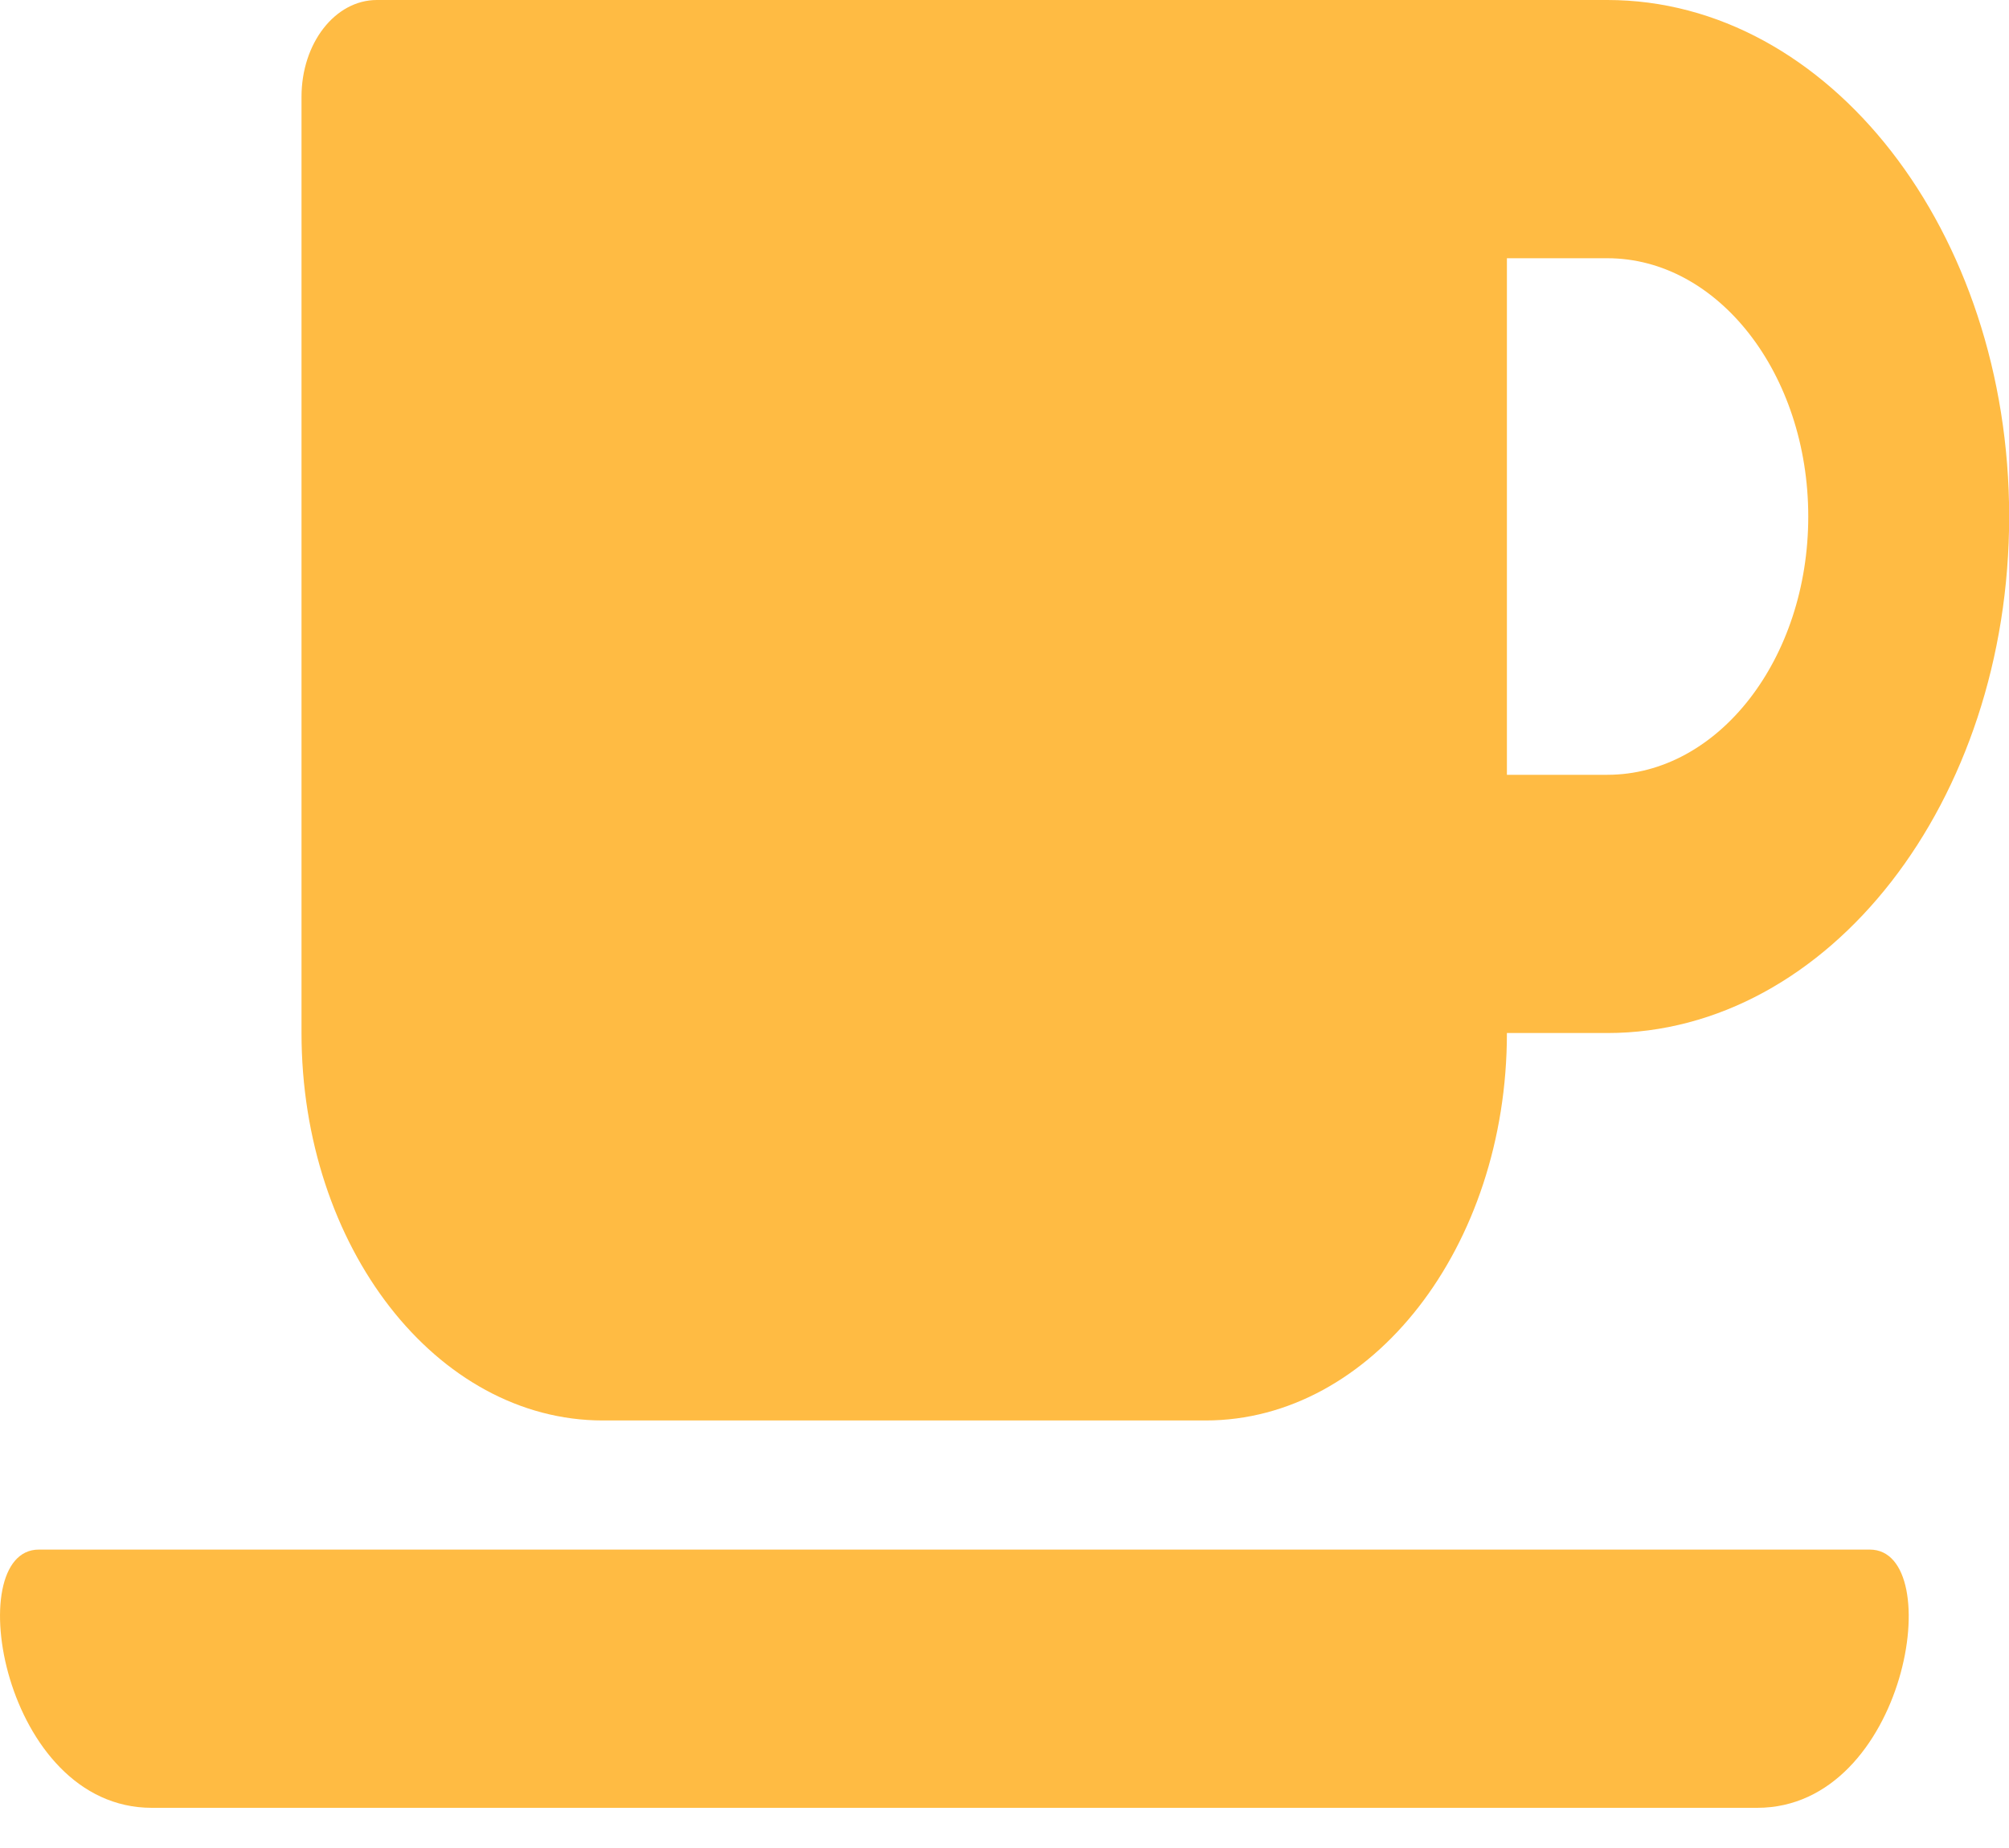
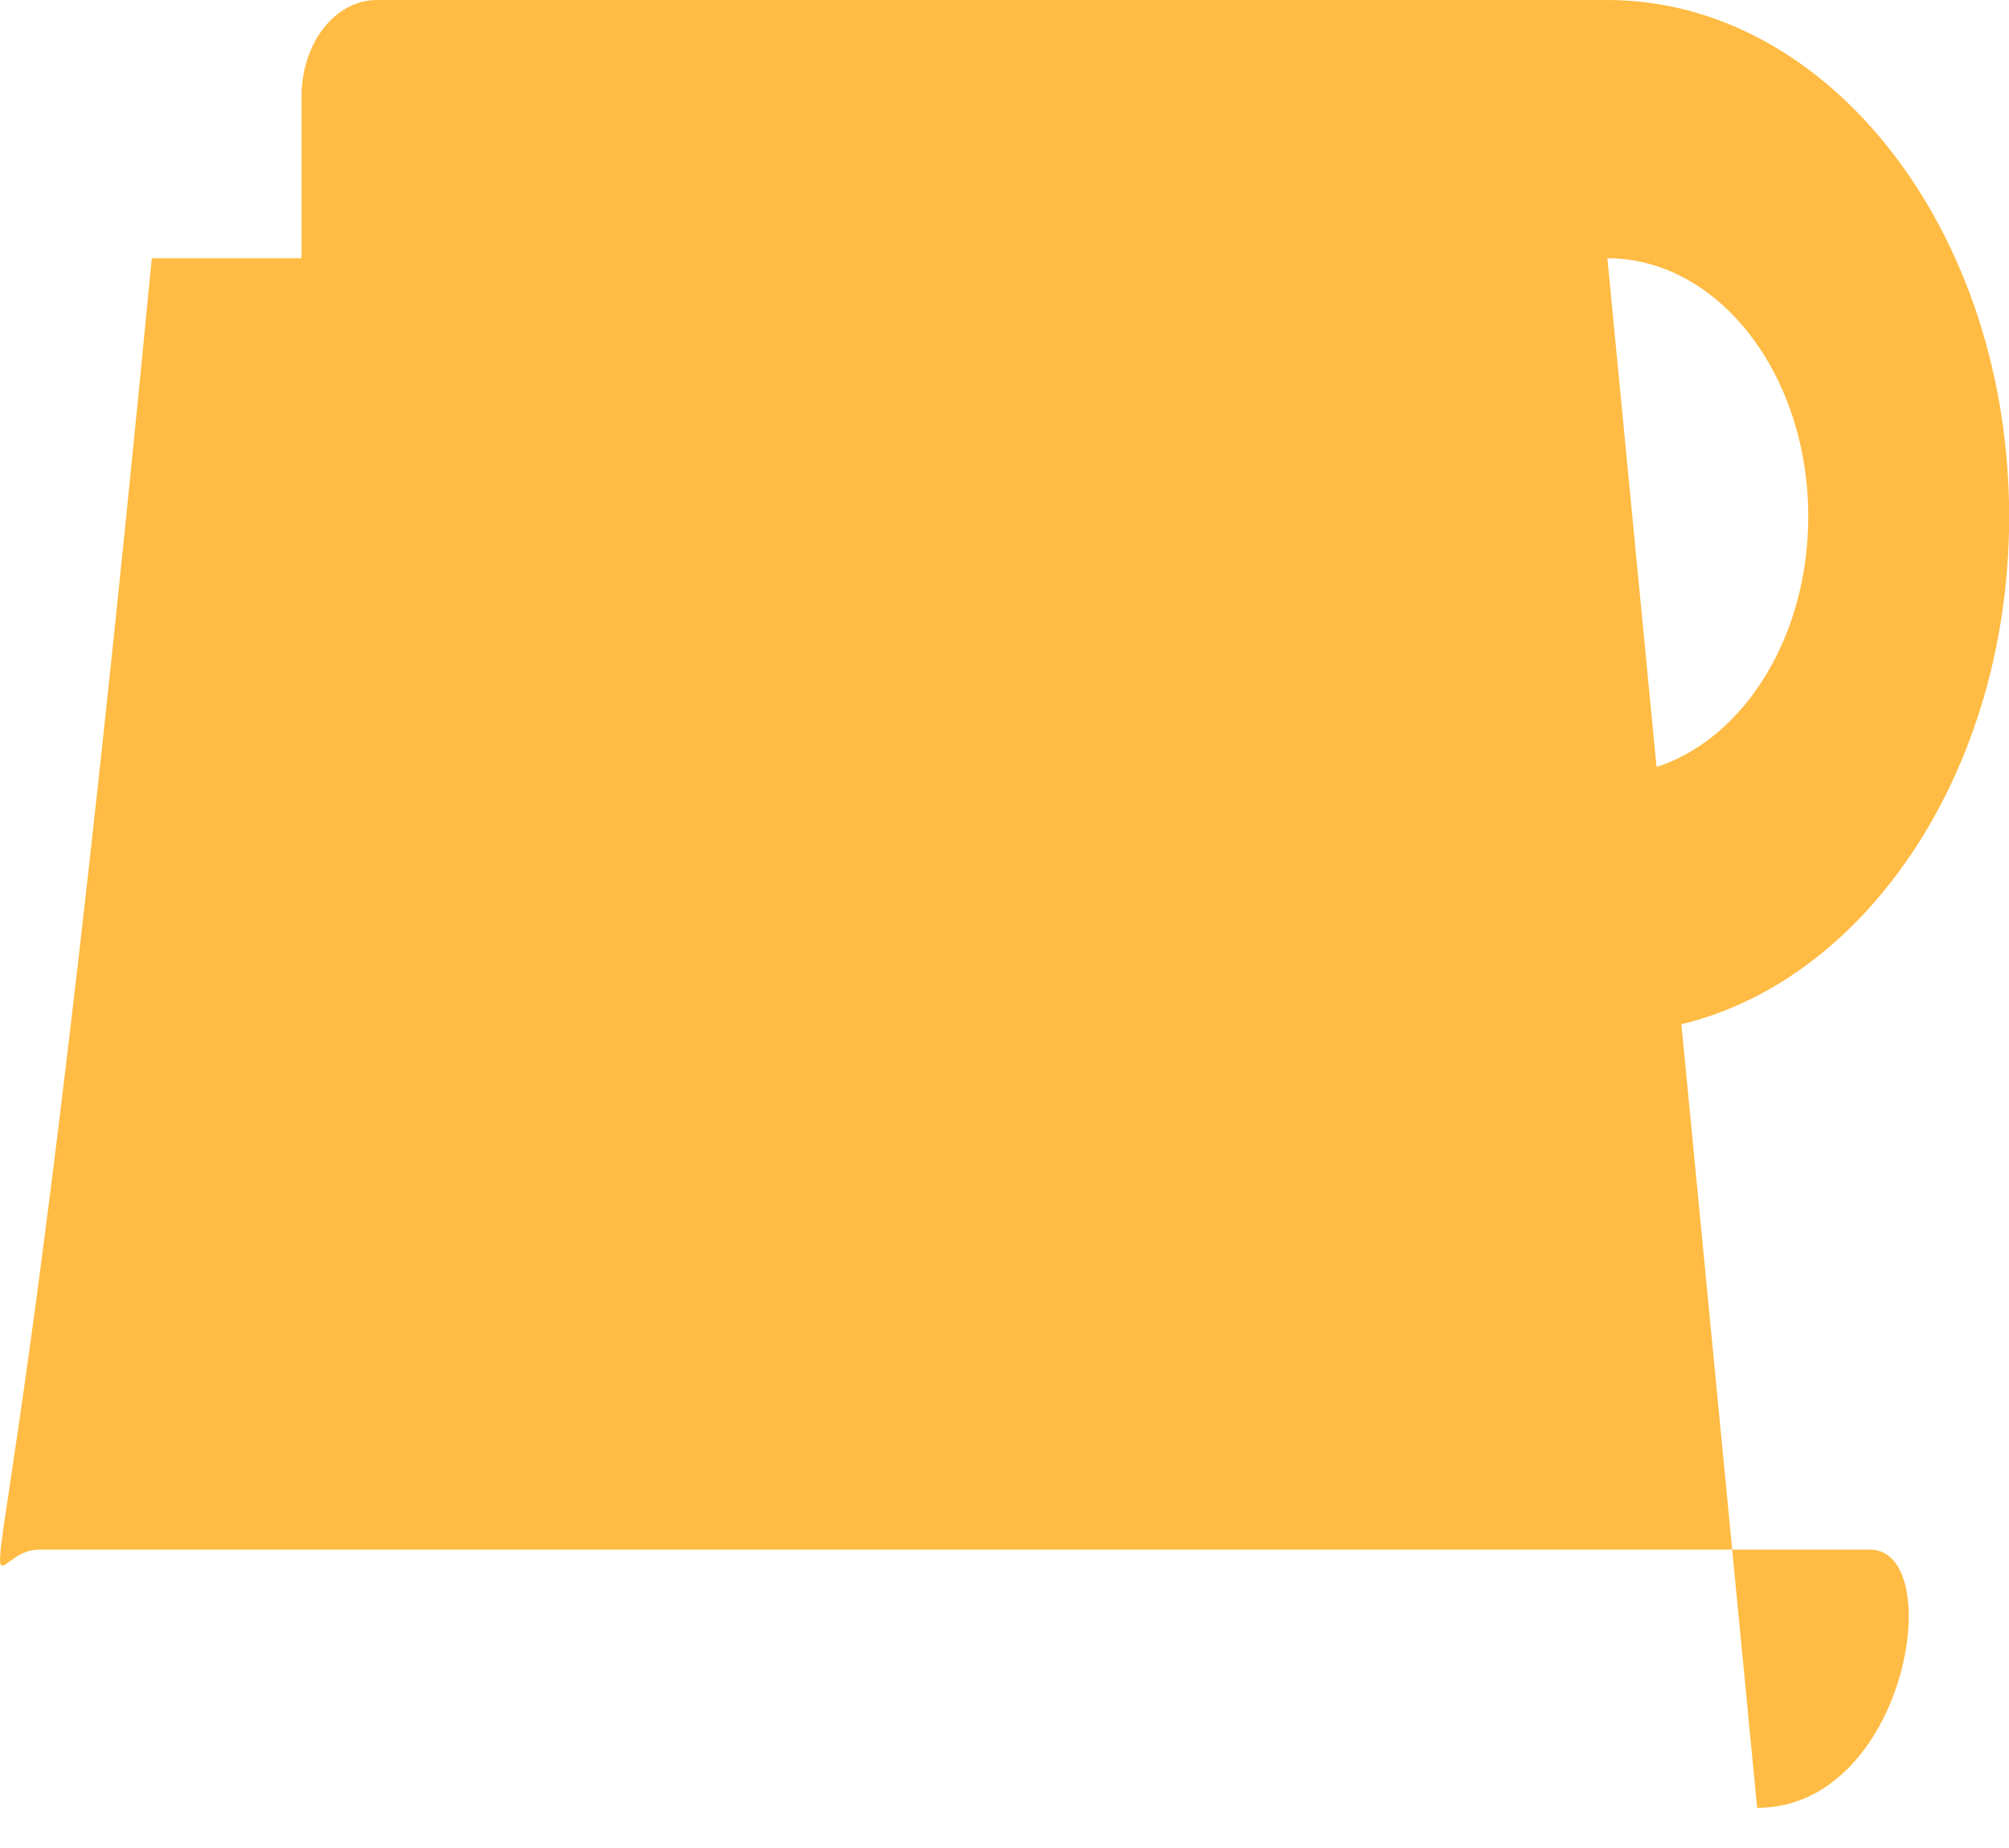
<svg xmlns="http://www.w3.org/2000/svg" width="25" height="23" viewBox="0 0 25 23" fill="none">
-   <path d="M7.502 17.679H15.002C17.073 17.679 18.752 15.519 18.752 12.857H20.002C22.76 12.857 25.002 9.974 25.002 6.429C25.002 2.883 22.76 0 20.002 0H4.69C4.17 0 3.752 0.537 3.752 1.205V12.857C3.752 15.519 5.432 17.679 7.502 17.679ZM20.002 3.214C21.381 3.214 22.502 4.656 22.502 6.429C22.502 8.201 21.381 9.643 20.002 9.643H18.752V3.214H20.002ZM21.866 22.5H1.889C0.03 22.5 -0.494 19.286 0.483 19.286H23.268C24.244 19.286 23.729 22.5 21.866 22.5Z" fill="#FFBB43" />
+   <path d="M7.502 17.679H15.002C17.073 17.679 18.752 15.519 18.752 12.857H20.002C22.76 12.857 25.002 9.974 25.002 6.429C25.002 2.883 22.76 0 20.002 0H4.69C4.17 0 3.752 0.537 3.752 1.205V12.857C3.752 15.519 5.432 17.679 7.502 17.679ZM20.002 3.214C21.381 3.214 22.502 4.656 22.502 6.429C22.502 8.201 21.381 9.643 20.002 9.643H18.752V3.214H20.002ZH1.889C0.03 22.5 -0.494 19.286 0.483 19.286H23.268C24.244 19.286 23.729 22.5 21.866 22.5Z" fill="#FFBB43" />
</svg>